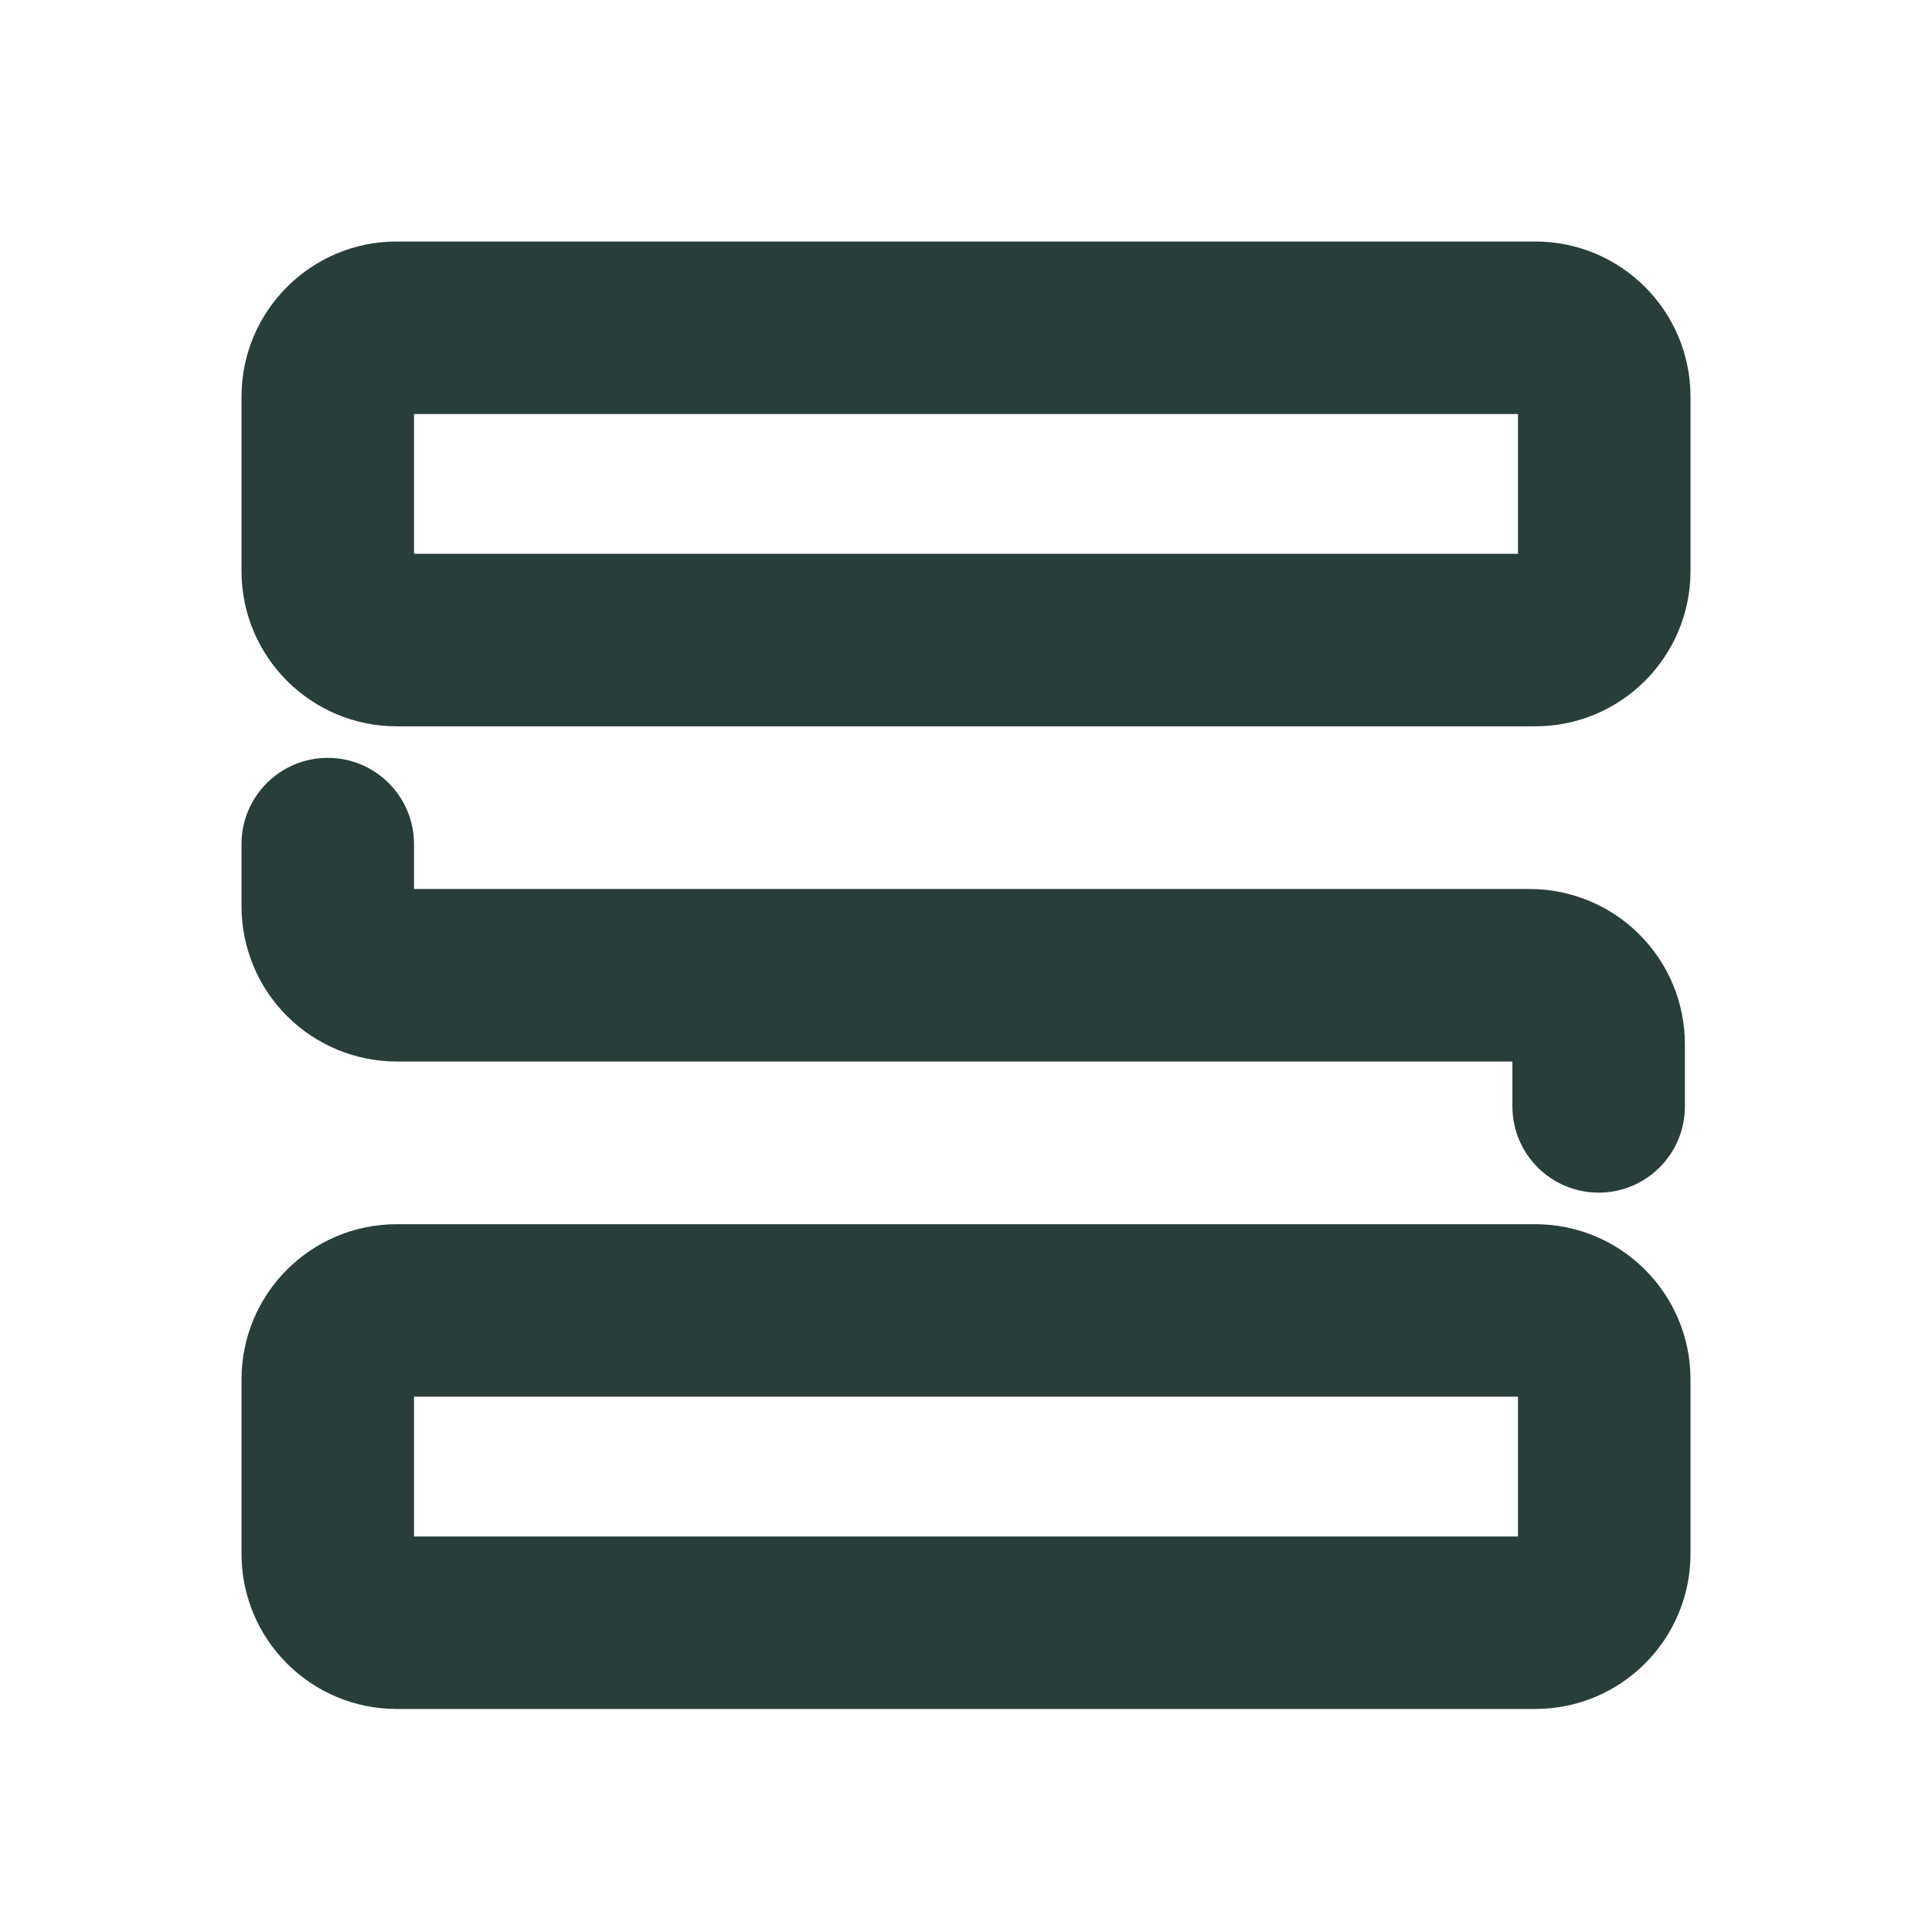
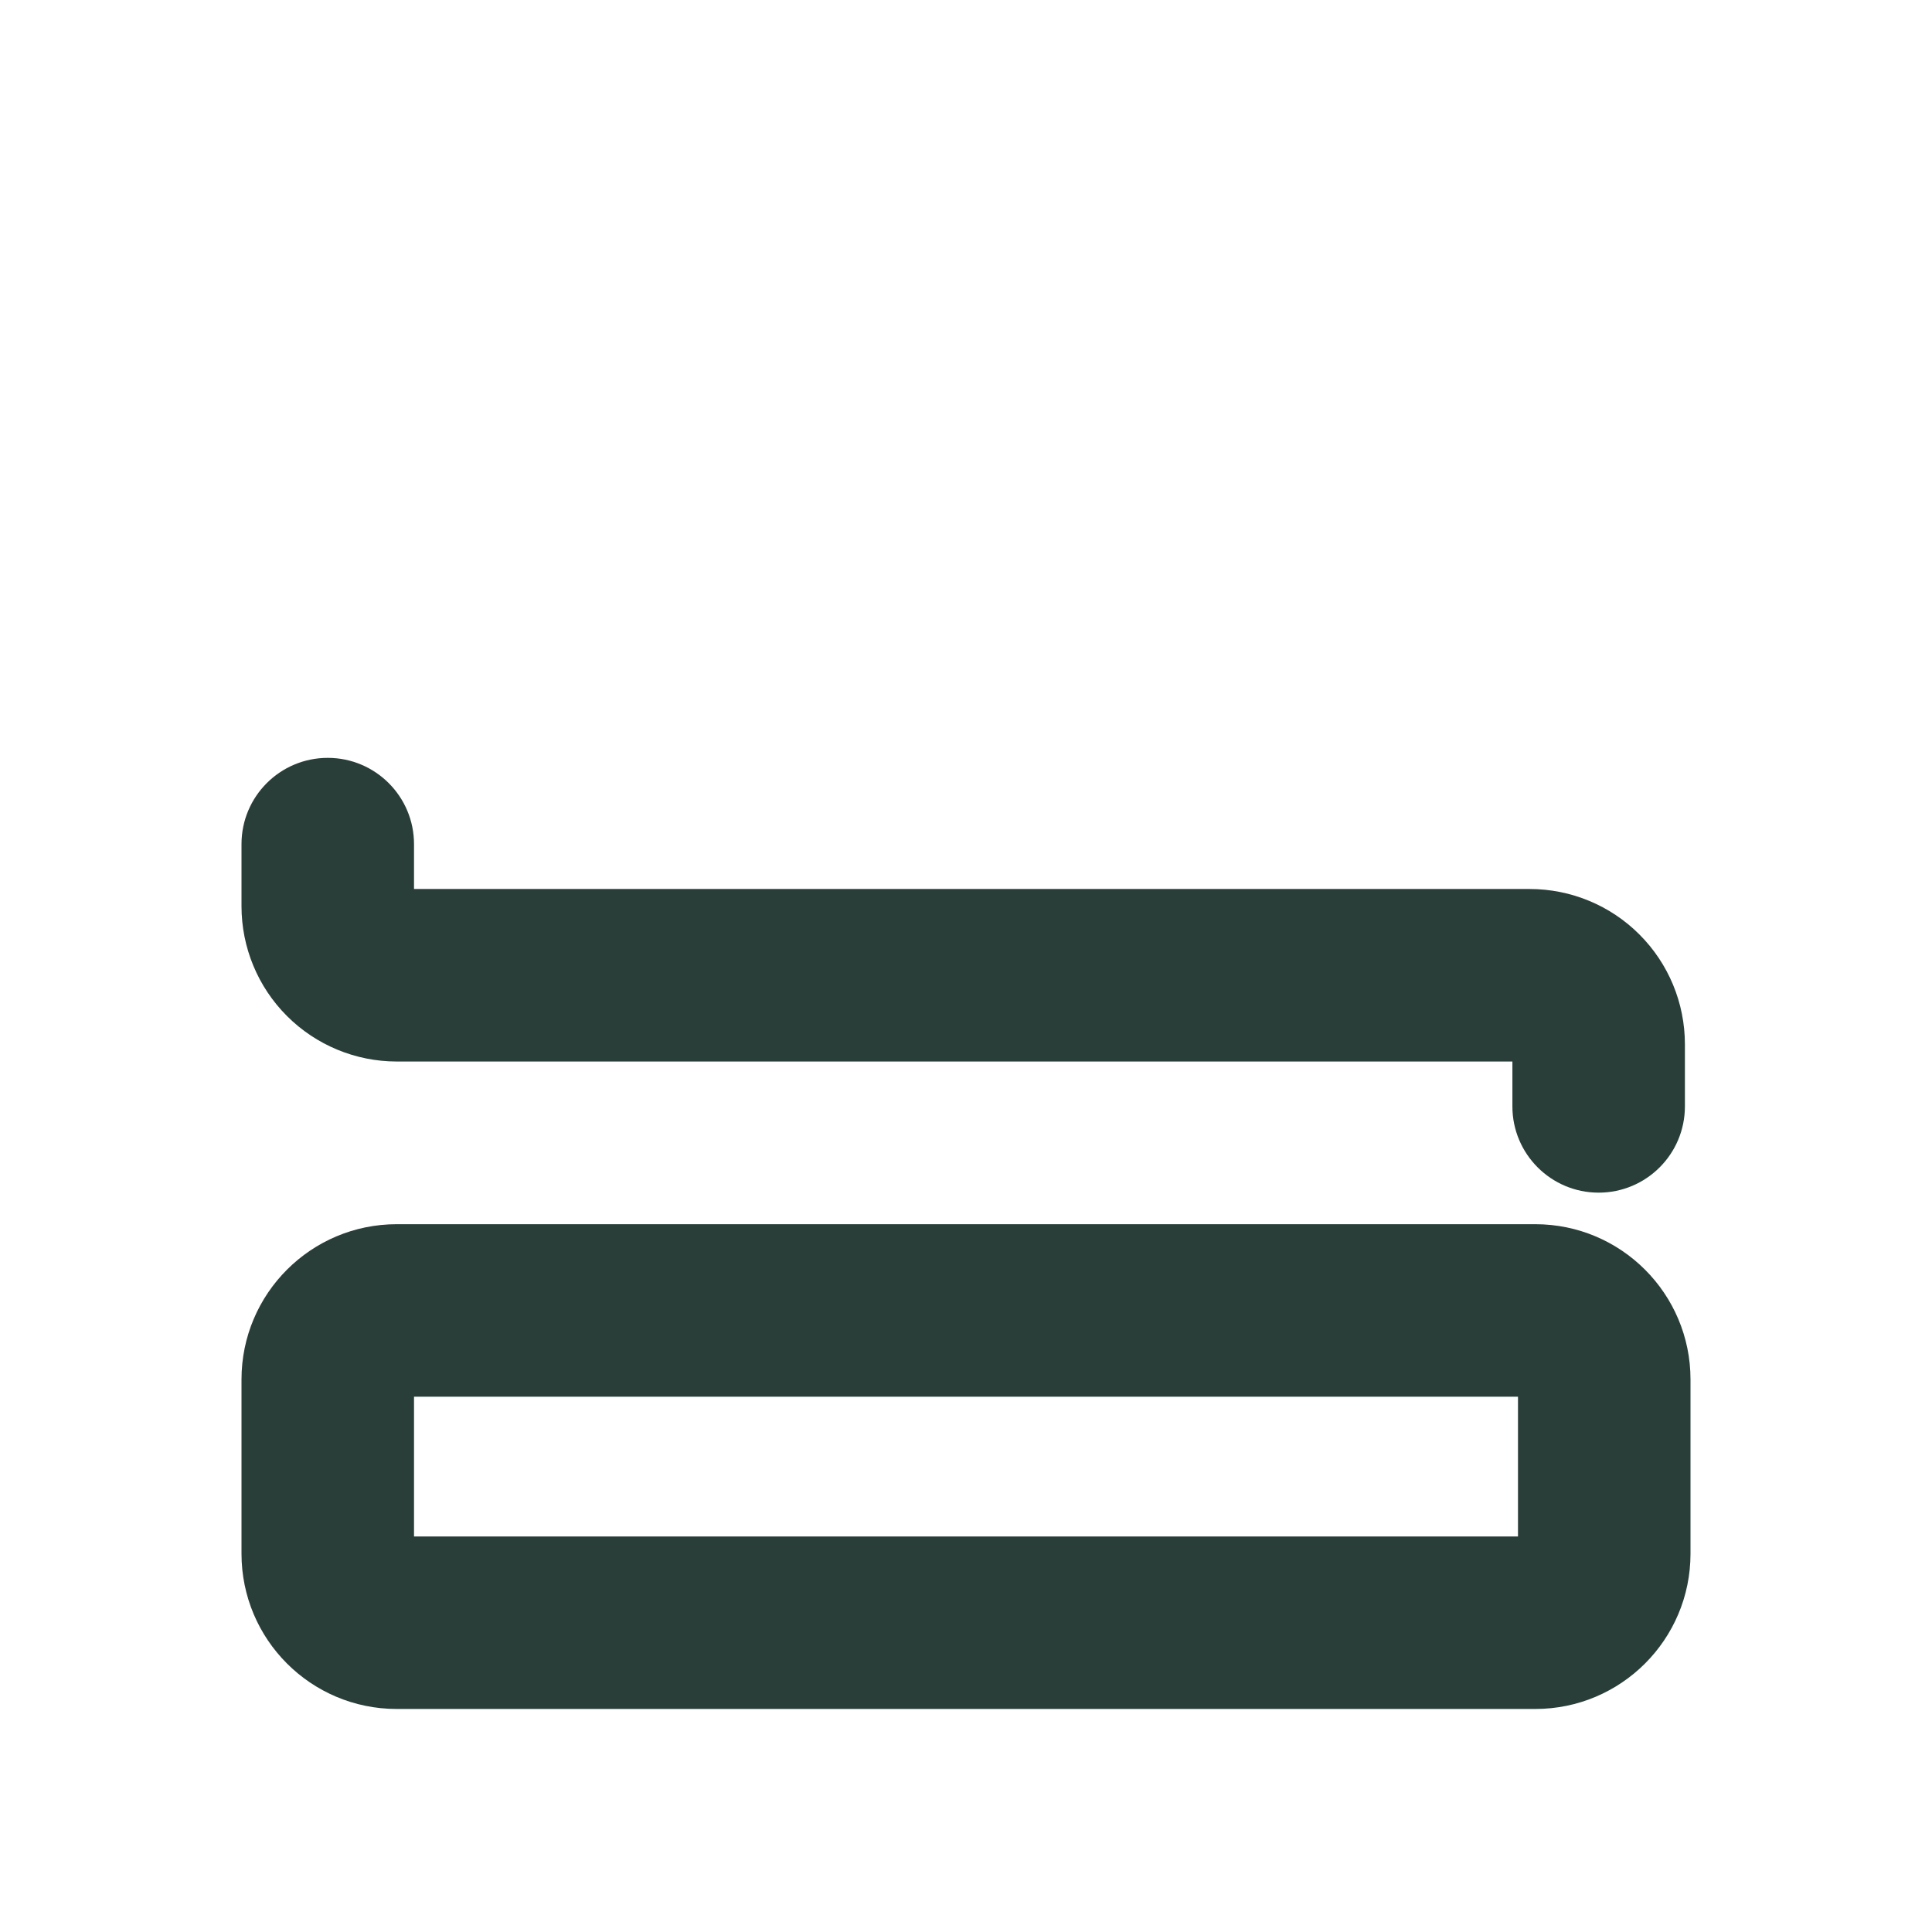
<svg xmlns="http://www.w3.org/2000/svg" width="48" height="48" viewBox="0 0 48 48" fill="none">
-   <path fill-rule="evenodd" clip-rule="evenodd" d="M10.286 10.286V13.759H37.714V10.286H10.286ZM6 9.857C6 7.727 7.727 6 9.857 6H38.143C40.273 6 42 7.727 42 9.857V14.187C42 16.318 40.273 18.045 38.143 18.045H9.857C7.727 18.045 6 16.318 6 14.187V9.857Z" fill="#2A3E39" />
  <path fill-rule="evenodd" clip-rule="evenodd" d="M8.143 18.829C9.326 18.829 10.286 19.788 10.286 20.972V22.087H38.004C39.027 22.087 40.008 22.493 40.731 23.217C41.455 23.94 41.861 24.921 41.861 25.944V27.488C41.861 28.671 40.902 29.631 39.718 29.631C38.535 29.631 37.575 28.671 37.575 27.488V26.373H9.857C8.834 26.373 7.853 25.966 7.13 25.243C6.406 24.52 6 23.538 6 22.515V20.972C6 19.788 6.959 18.829 8.143 18.829Z" fill="#2A3E39" />
  <path fill-rule="evenodd" clip-rule="evenodd" d="M10.286 34.701V38.174H37.714V34.701H10.286ZM6 34.272C6 32.142 7.727 30.415 9.857 30.415H38.143C40.273 30.415 42 32.142 42 34.272V38.602C42 40.733 40.273 42.459 38.143 42.459H9.857C7.727 42.459 6 40.733 6 38.602V34.272Z" fill="#2A3E39" />
</svg>